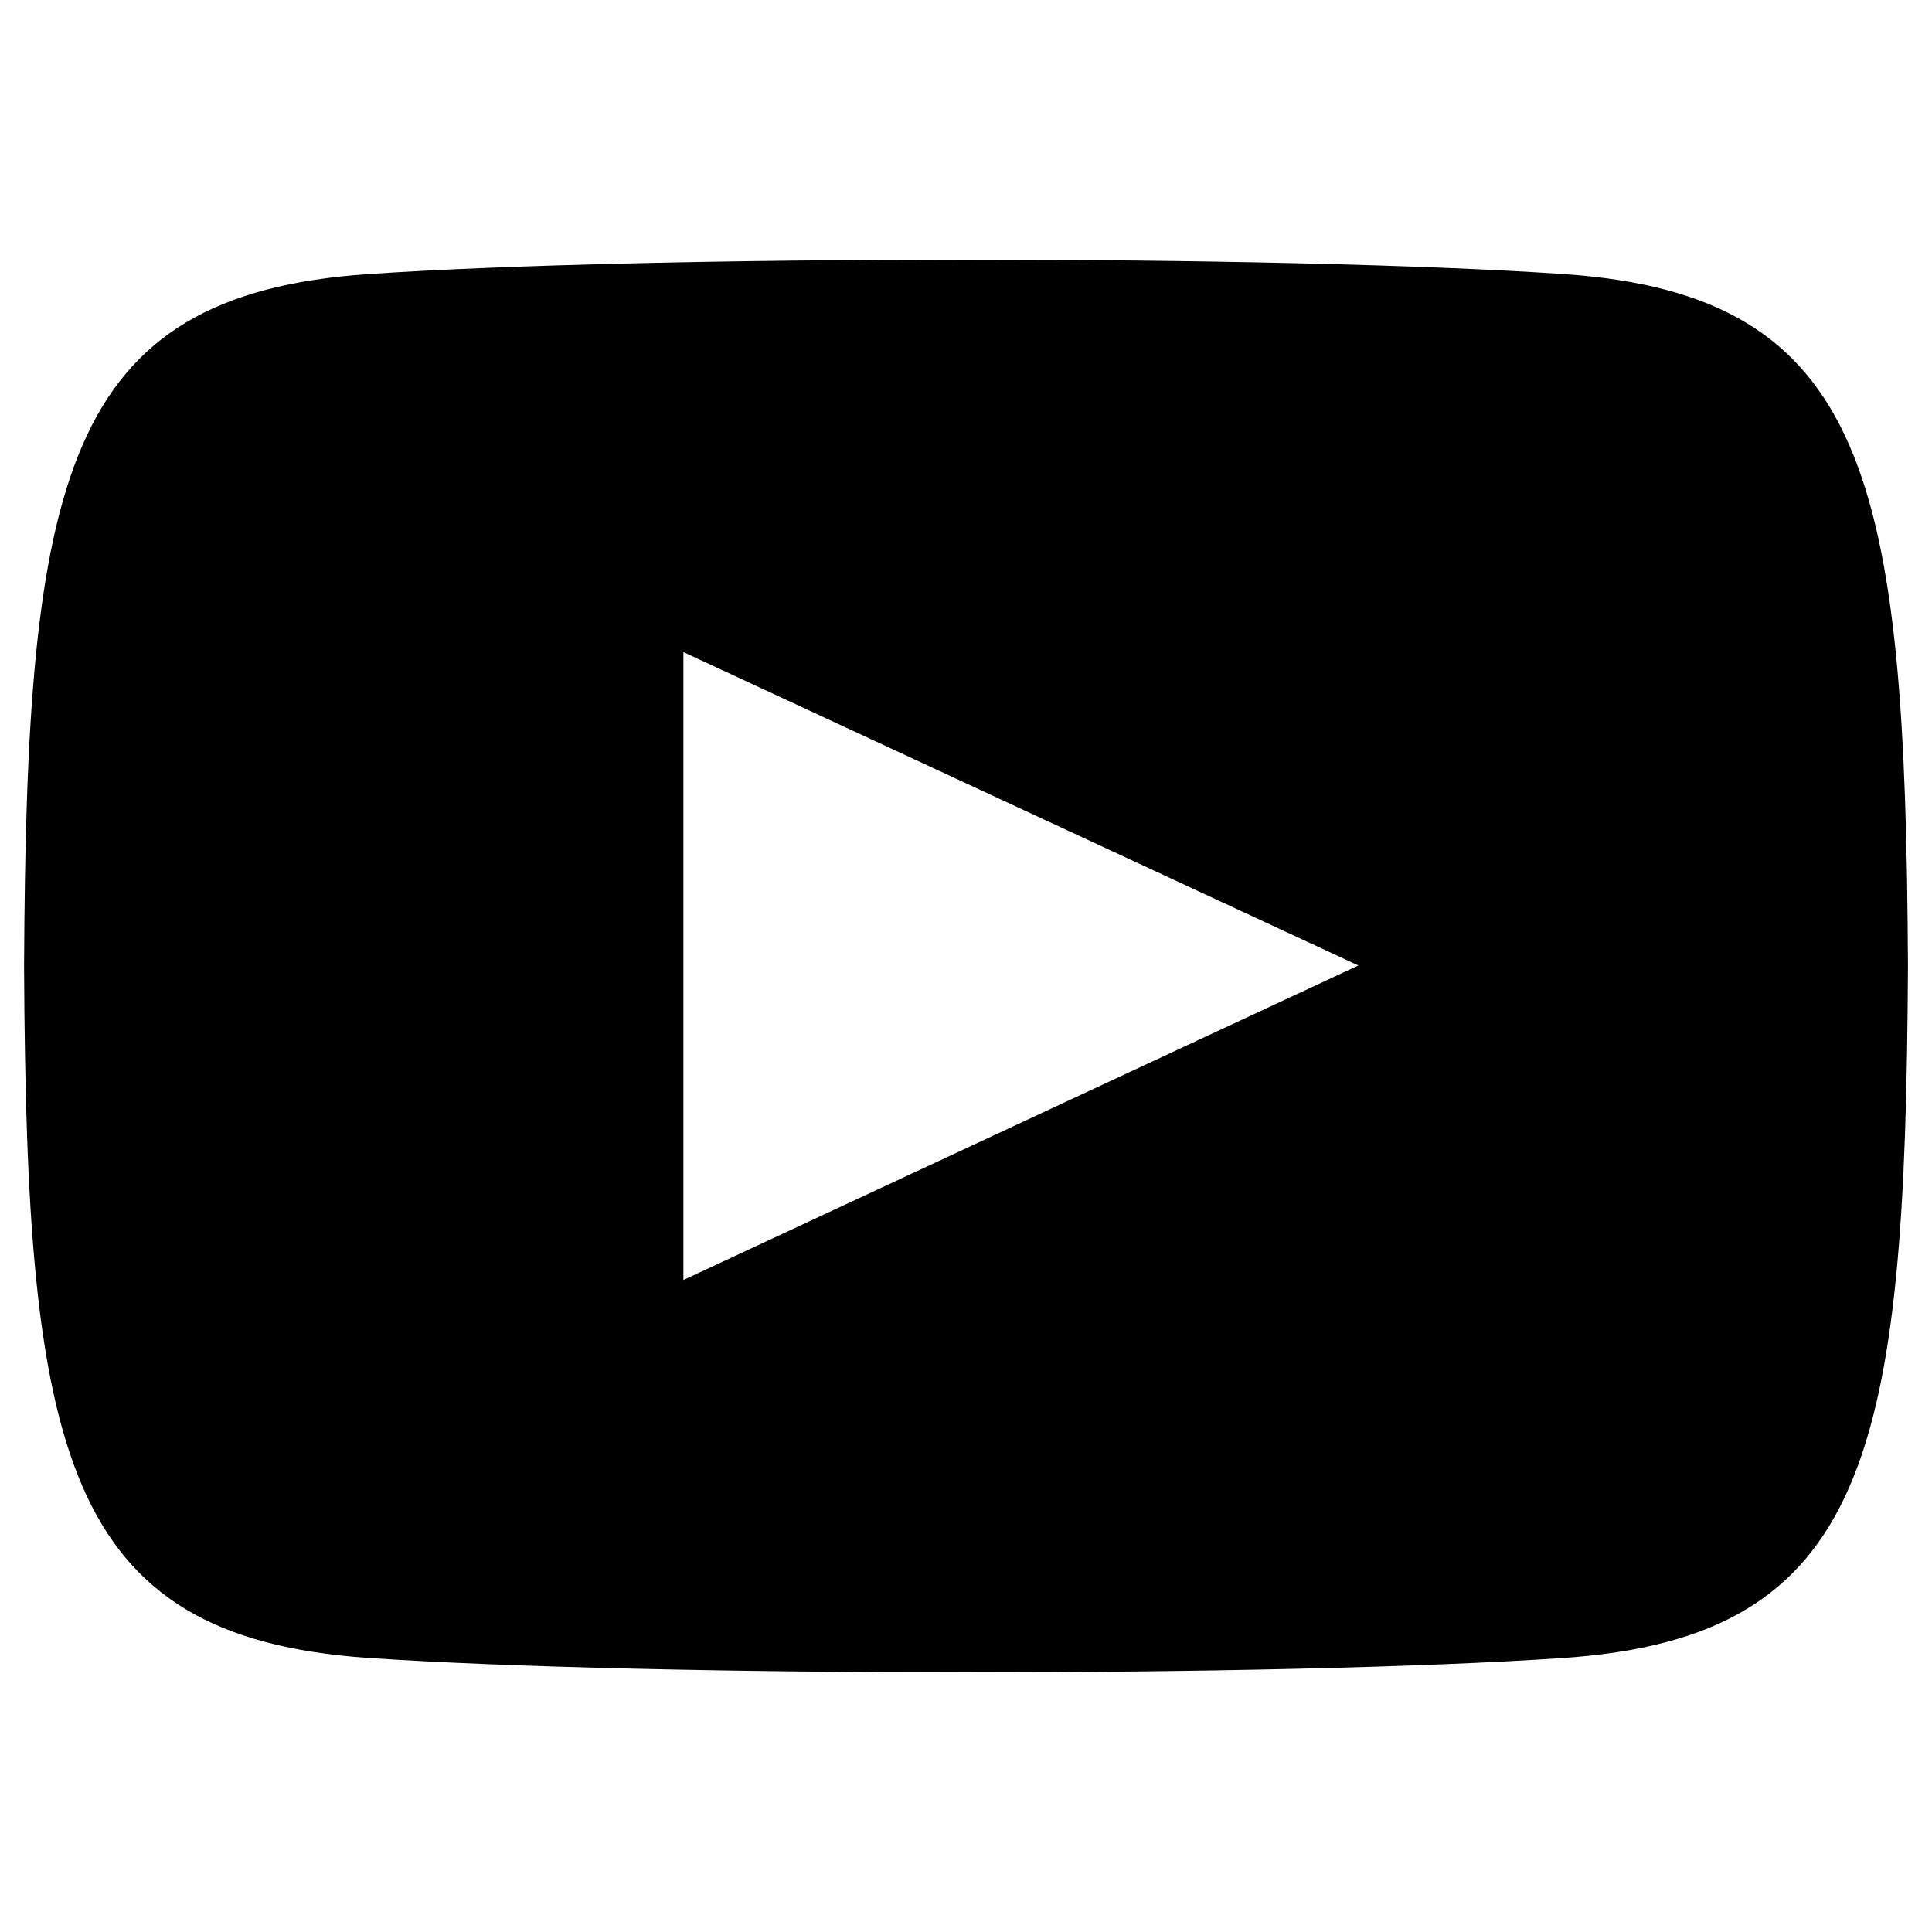
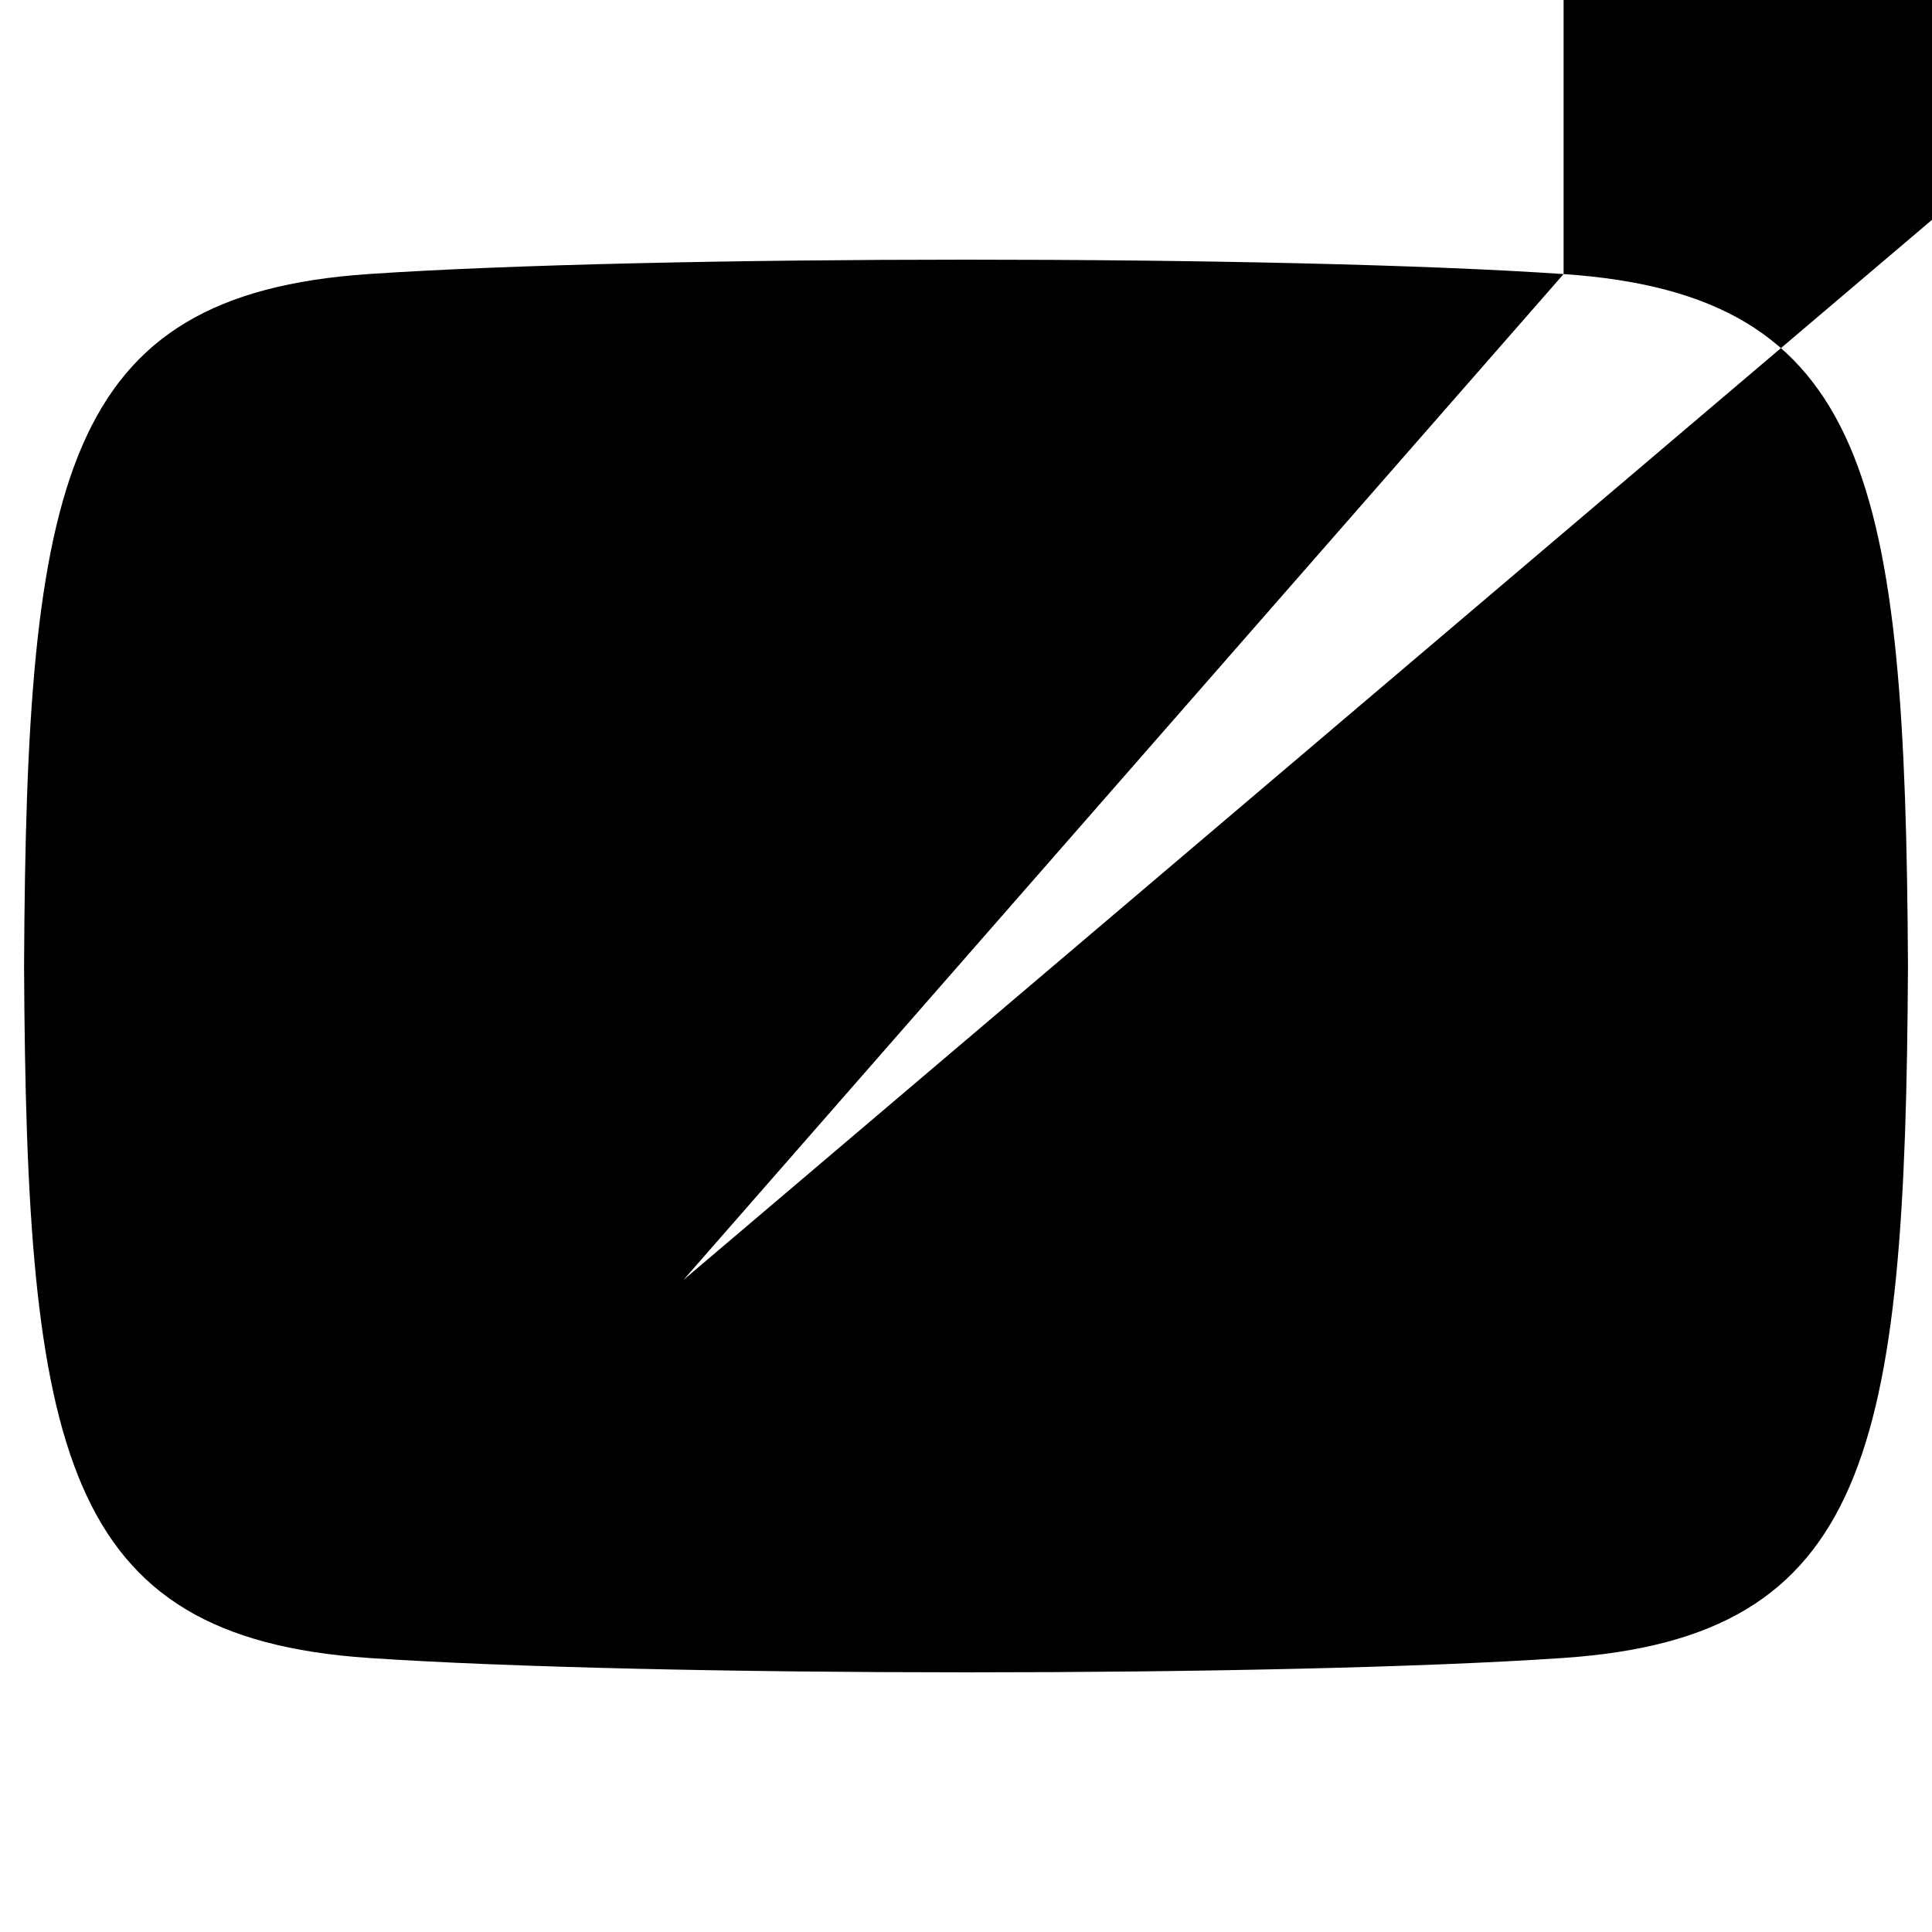
<svg xmlns="http://www.w3.org/2000/svg" version="1.1" id="レイヤー_1" x="0px" y="0px" width="48px" height="48px" viewBox="0 0 48 48" enable-background="new 0 0 48 48" xml:space="preserve">
-   <path d="M38.847,6.809c-7.025-0.479-22.683-0.475-29.697,0C1.549,7.328,0.658,11.919,0.598,24c0.06,12.06,0.951,16.671,8.552,17.191  c7.02,0.474,22.671,0.48,29.697,0c7.603-0.521,8.493-5.112,8.556-17.191C47.34,11.939,46.449,7.328,38.847,6.809z M16.979,31.801  v-15.6l16.769,7.786L16.979,31.801z" />
+   <path d="M38.847,6.809c-7.025-0.479-22.683-0.475-29.697,0C1.549,7.328,0.658,11.919,0.598,24c0.06,12.06,0.951,16.671,8.552,17.191  c7.02,0.474,22.671,0.48,29.697,0c7.603-0.521,8.493-5.112,8.556-17.191C47.34,11.939,46.449,7.328,38.847,6.809z v-15.6l16.769,7.786L16.979,31.801z" />
</svg>